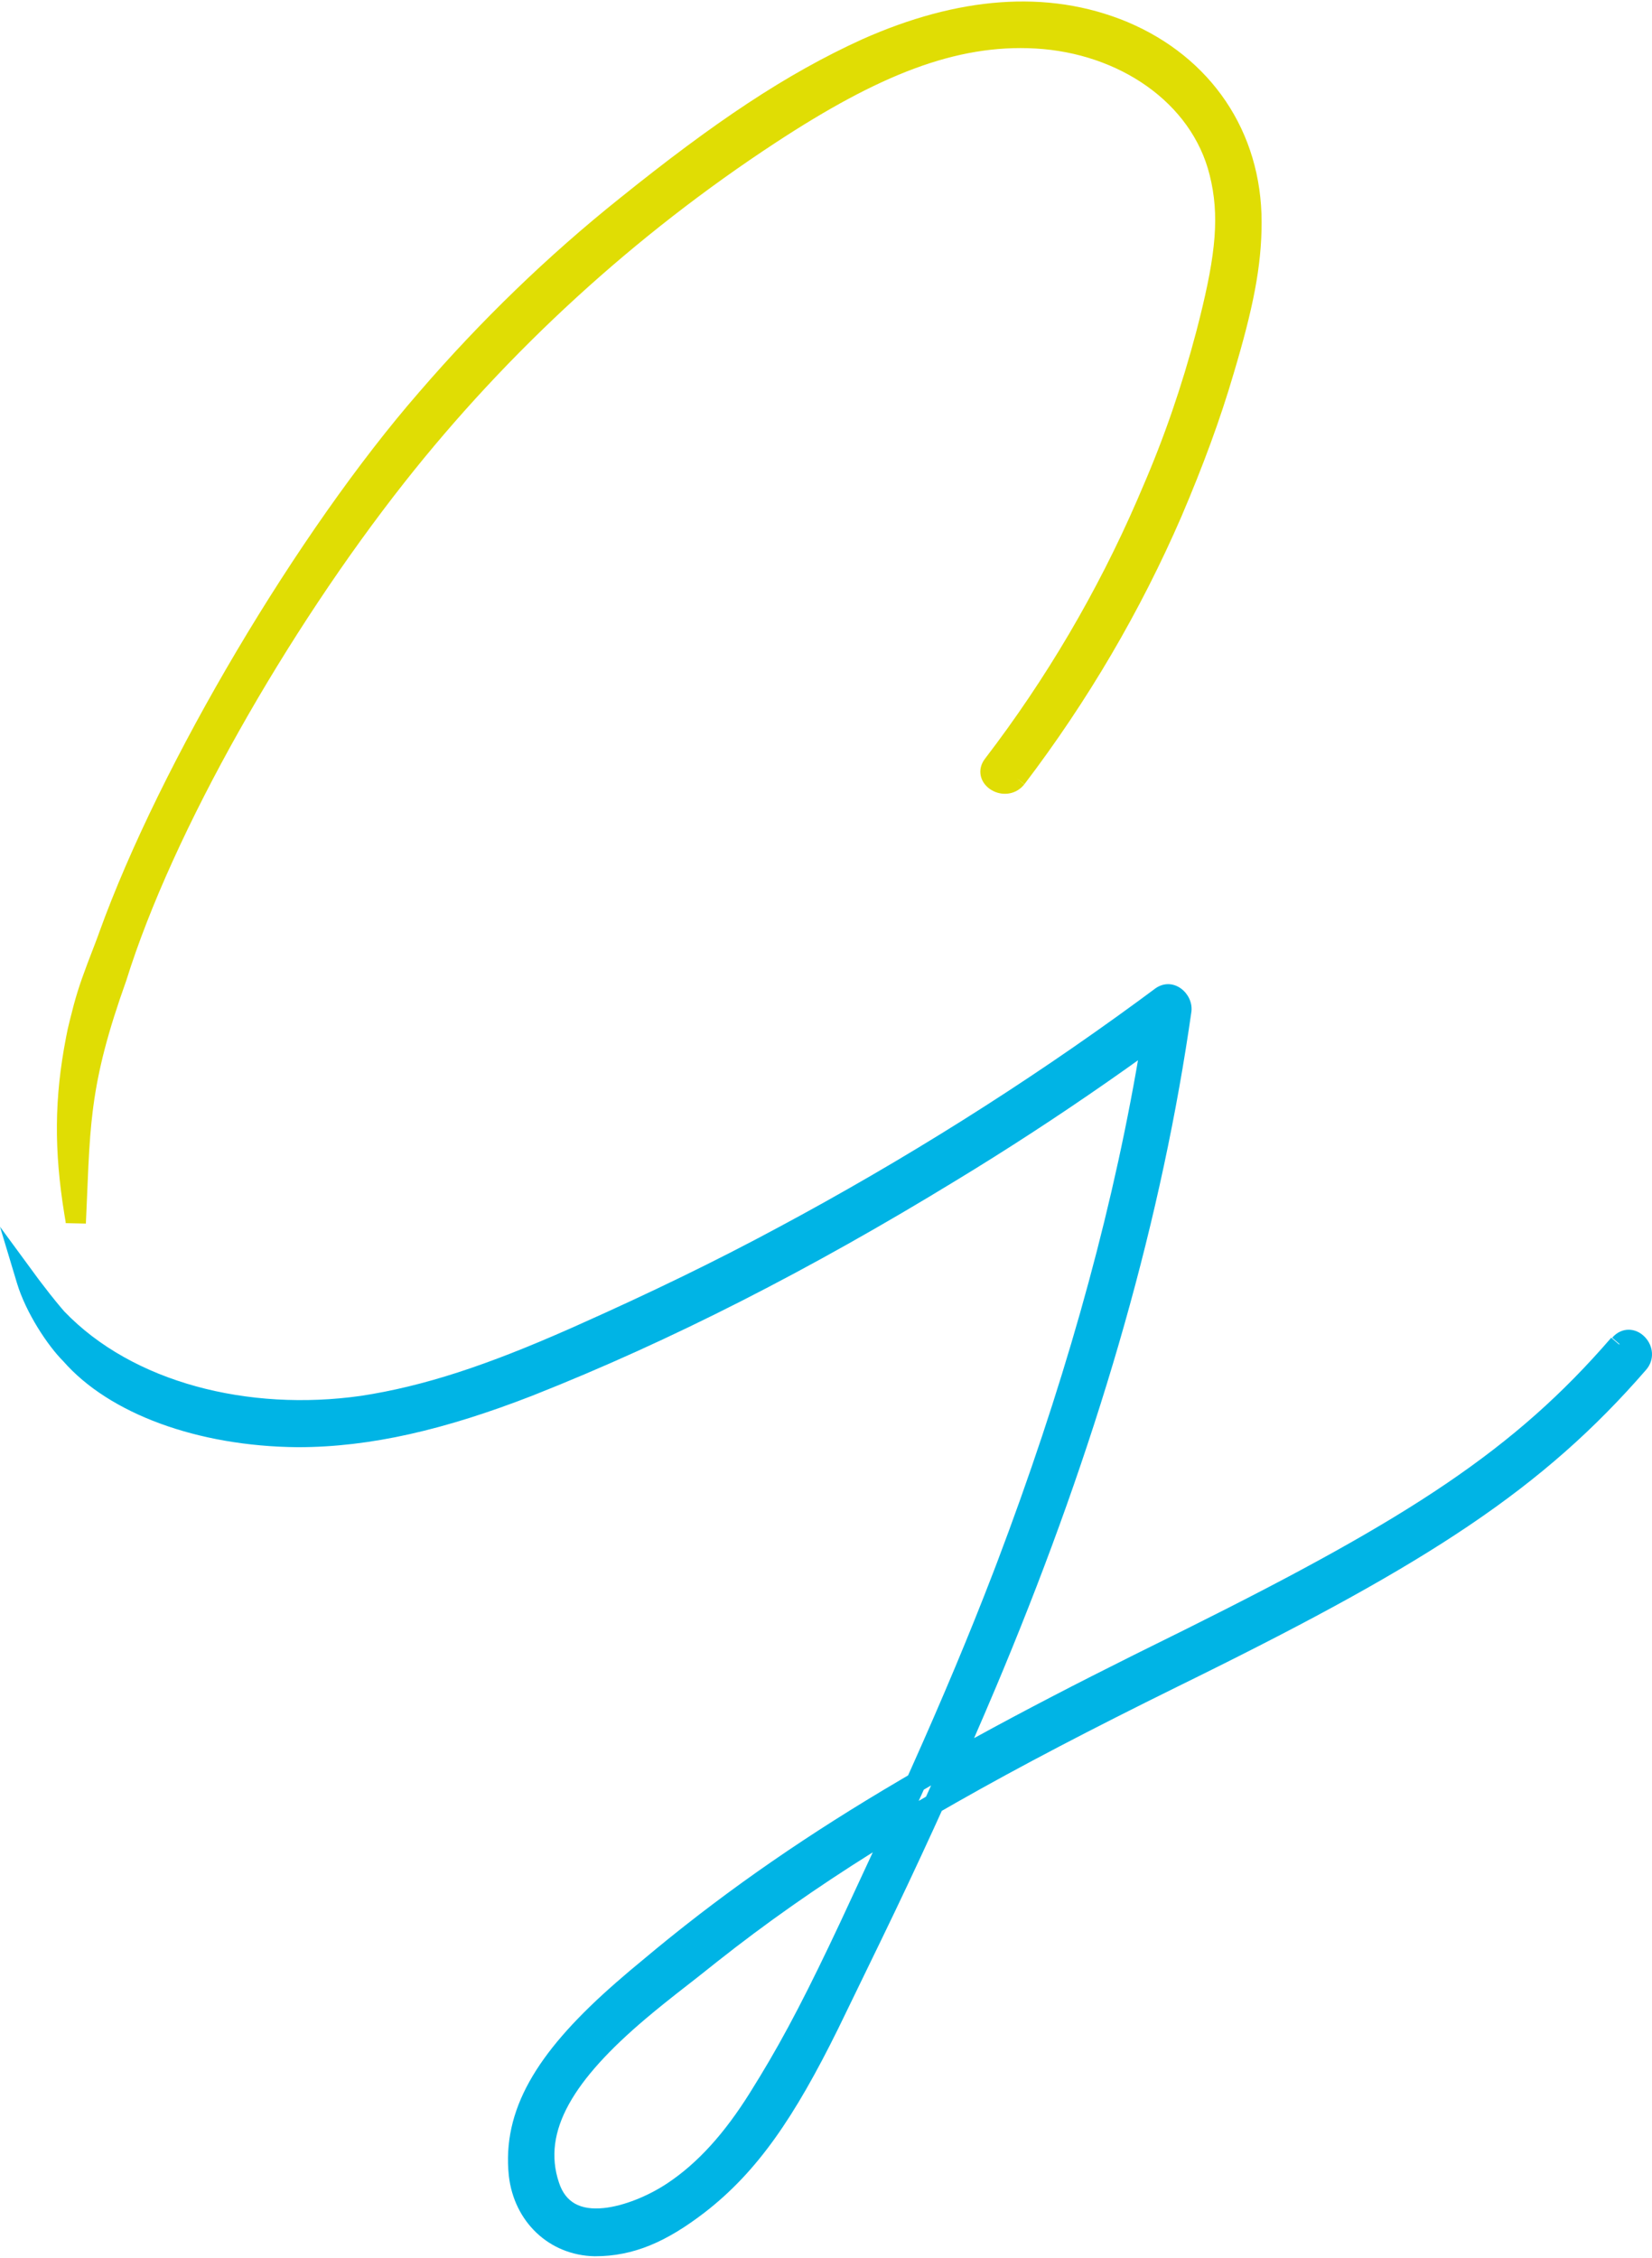
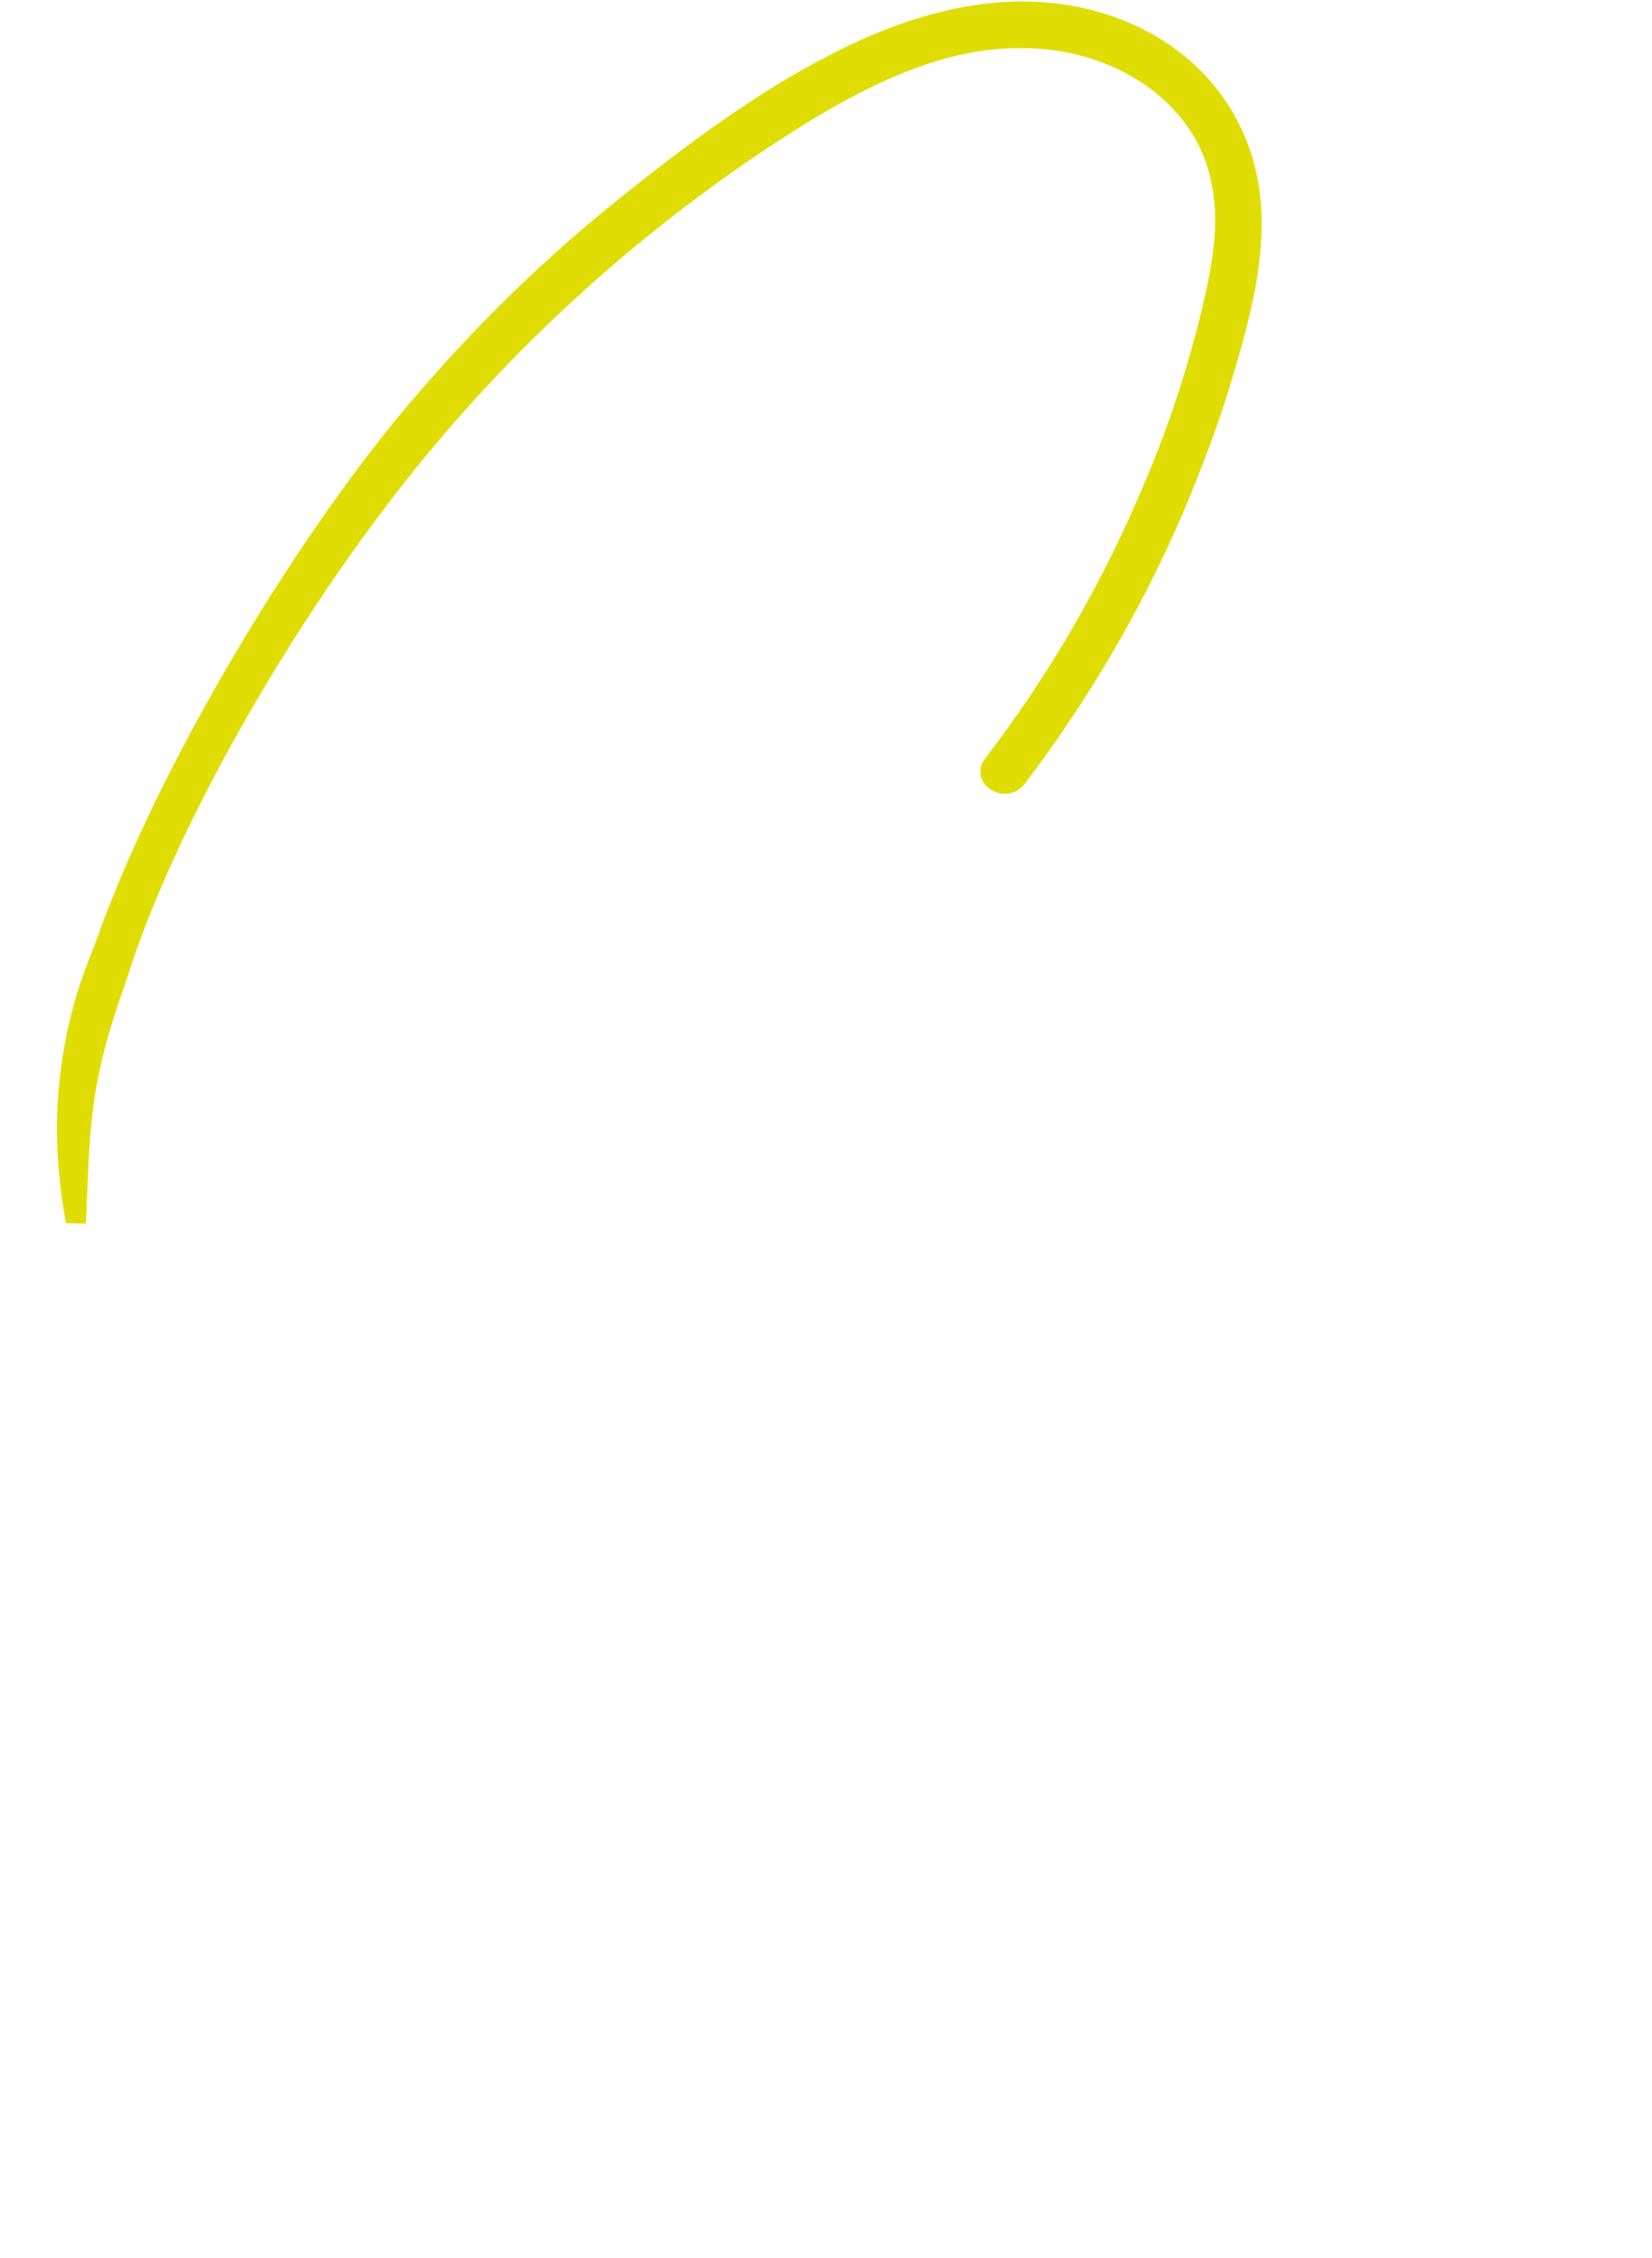
<svg xmlns="http://www.w3.org/2000/svg" version="1.1" width="120px" height="164px">
  <svg width="120px" height="164px" viewBox="0 0 120 164" version="1.1">
    <title>Frame</title>
    <g id="SvgjsG1017" stroke="none" fill="none" fill-rule="nonzero">
      <path d="M81.877,1.591 C87.972,4.154 91.643,9.565 91.643,16.141 C91.643,19.37 91.01,22.45 89.608,27.145 C88.638,30.457 87.403,33.805 85.825,37.505 C82.843,44.388 79.006,50.923 74.413,56.963 L73.829,56.519 L74.404,56.974 C73.843,57.683 72.924,57.832 72.175,57.471 L72.036,57.398 C71.202,56.911 70.919,55.908 71.565,55.091 C75.992,49.307 79.705,42.997 82.601,36.328 L82.991,35.416 C84.568,31.779 85.858,28.026 86.901,24.071 L87.14,23.132 C88.321,18.406 88.597,15.615 87.869,12.718 C86.568,7.454 81.289,3.865 75.211,3.523 C69.406,3.197 63.786,5.485 56.374,10.341 C46.116,17.062 36.932,25.46 29.373,35.05 C20.885,45.817 12.543,60.402 9.172,71.228 C7.839,74.959 7.149,77.623 6.784,80.333 L6.734,80.721 C6.591,81.888 6.504,82.996 6.42,84.69 L6.238,88.88 L4.772,88.847 L4.772,88.777 L4.675,88.203 C3.924,83.559 3.941,79.771 4.799,75.345 L4.921,74.738 L5.079,74.083 C5.482,72.443 5.751,71.584 6.351,69.989 L6.966,68.383 L7.133,67.935 L7.209,67.722 C11.647,55.428 21.662,38.571 30.442,28.489 C34.915,23.299 39.806,18.567 45.03,14.392 C51.85,8.907 57.058,5.385 62.661,2.841 C69.499,-0.199 76.051,-0.828 81.877,1.591 Z" id="SvgjsPath1016" fill="#E0DD04" />
-       <path d="M61.037,139.631 L63.398,134.547 L63.377,134.561 C59.306,137.112 55.637,139.689 52.098,142.488 L50.736,143.57 L49.167,144.796 L48.246,145.528 C47.766,145.913 47.334,146.269 46.911,146.627 C41.674,151.059 39.355,154.806 40.599,158.526 C41.075,159.996 42.166,160.558 43.851,160.388 C45.307,160.24 47.081,159.516 48.468,158.595 C50.72,157.099 52.65,154.924 54.467,152.024 L55.192,150.848 C57.077,147.752 58.755,144.487 61.037,139.631 L61.037,139.631 Z M67.267,130.504 L67.634,129.69 L67.105,129.996 L66.734,130.814 L67.267,130.504 Z M83.865,71.841 L83.967,71.767 C85.249,70.916 86.685,72.159 86.546,73.462 L86.474,73.95 L86.427,74.272 L86.358,74.744 C84.081,89.832 79.537,105.217 72.886,121.257 L72.37,122.492 L71.497,124.544 L70.757,126.253 L70.856,126.2 C74.37,124.273 78.185,122.295 82.396,120.197 L86.272,118.276 C102.377,110.251 110.016,105.303 117.04,97.169 L117.595,97.649 L117.66,97.649 L117.107,97.168 C117.794,96.378 118.823,96.428 119.482,97.118 C120.101,97.764 120.204,98.764 119.58,99.49 C112.052,108.171 103.731,113.522 86.881,121.849 L85.477,122.541 C79.379,125.547 74.15,128.268 69.489,130.92 L68.41,131.537 L67.863,132.742 C66.613,135.475 65.325,138.208 63.996,140.947 L60.887,147.352 C57.7,153.805 55.028,157.727 51.206,160.694 C48.408,162.846 46.027,163.891 43.202,163.891 C39.866,163.821 37.34,161.367 36.962,158.051 C36.457,153.248 39.017,149.14 44.23,144.47 L44.733,144.025 L45.719,143.175 C46.146,142.814 46.712,142.346 47.693,141.533 C53.088,137.1 58.712,133.221 65.426,129.277 L65.96,128.963 L66.178,128.482 C68.46,123.386 70.403,118.762 72.135,114.253 L72.439,113.459 C77.101,101.147 80.482,89.347 82.527,77.794 L82.661,77.017 L81.831,77.61 C78.192,80.185 74.523,82.617 70.807,84.914 L69.411,85.769 C58.886,92.202 48.76,97.393 38.672,101.378 C32.342,103.839 26.933,105.121 21.626,105.121 C14.319,105.056 7.919,102.673 4.601,98.881 C3.476,97.76 1.886,95.373 1.23,93.195 L0,89.108 L2.772,92.884 L2.952,93.122 C3.169,93.408 3.39,93.695 3.609,93.973 L4.061,94.537 L4.445,94.999 C4.527,95.096 4.604,95.185 4.672,95.262 C9.639,100.44 18.052,102.545 26.203,101.395 C30.815,100.692 35.401,99.156 41.306,96.55 L41.944,96.266 C47.283,93.886 52.031,91.583 56.524,89.162 C65.645,84.277 74.398,78.779 82.665,72.727 L83.42,72.17 L83.865,71.841 Z" id="SvgjsPath1015" fill="#00B4E5" />
    </g>
  </svg>
  <style>@media (prefers-color-scheme: light) { :root { filter: none; } }
@media (prefers-color-scheme: dark) { :root { filter: none; } }
</style>
</svg>